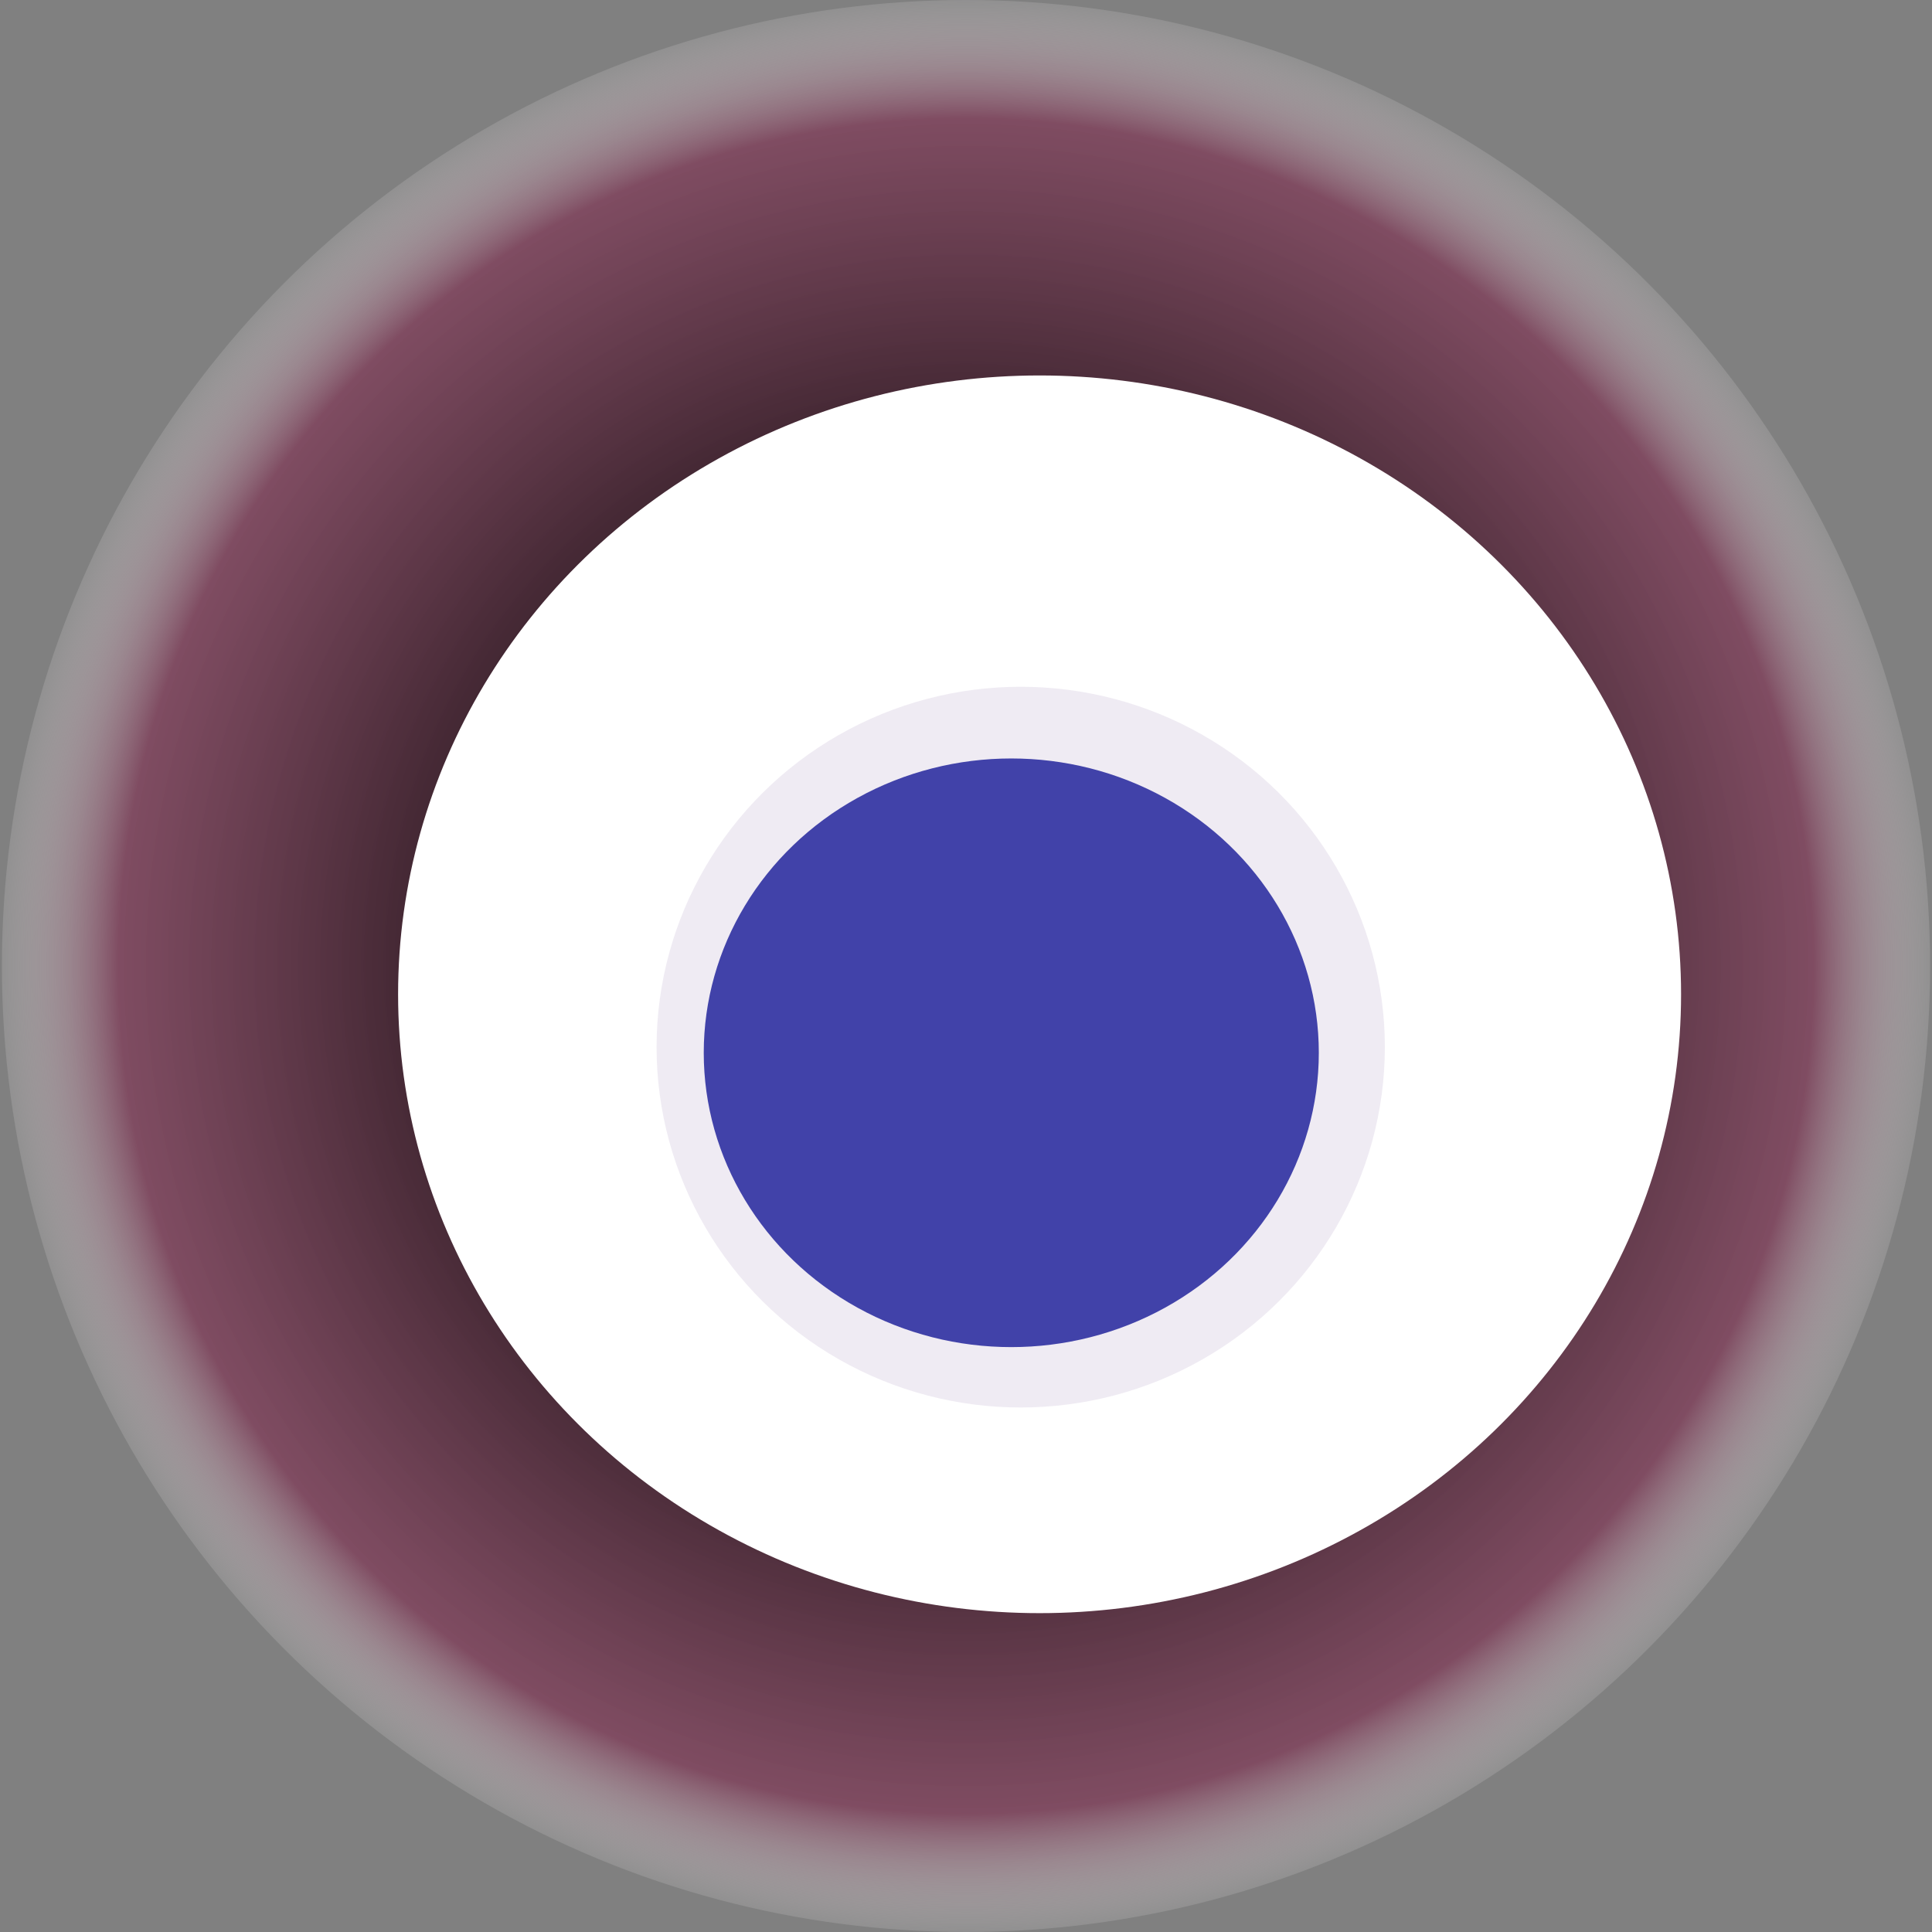
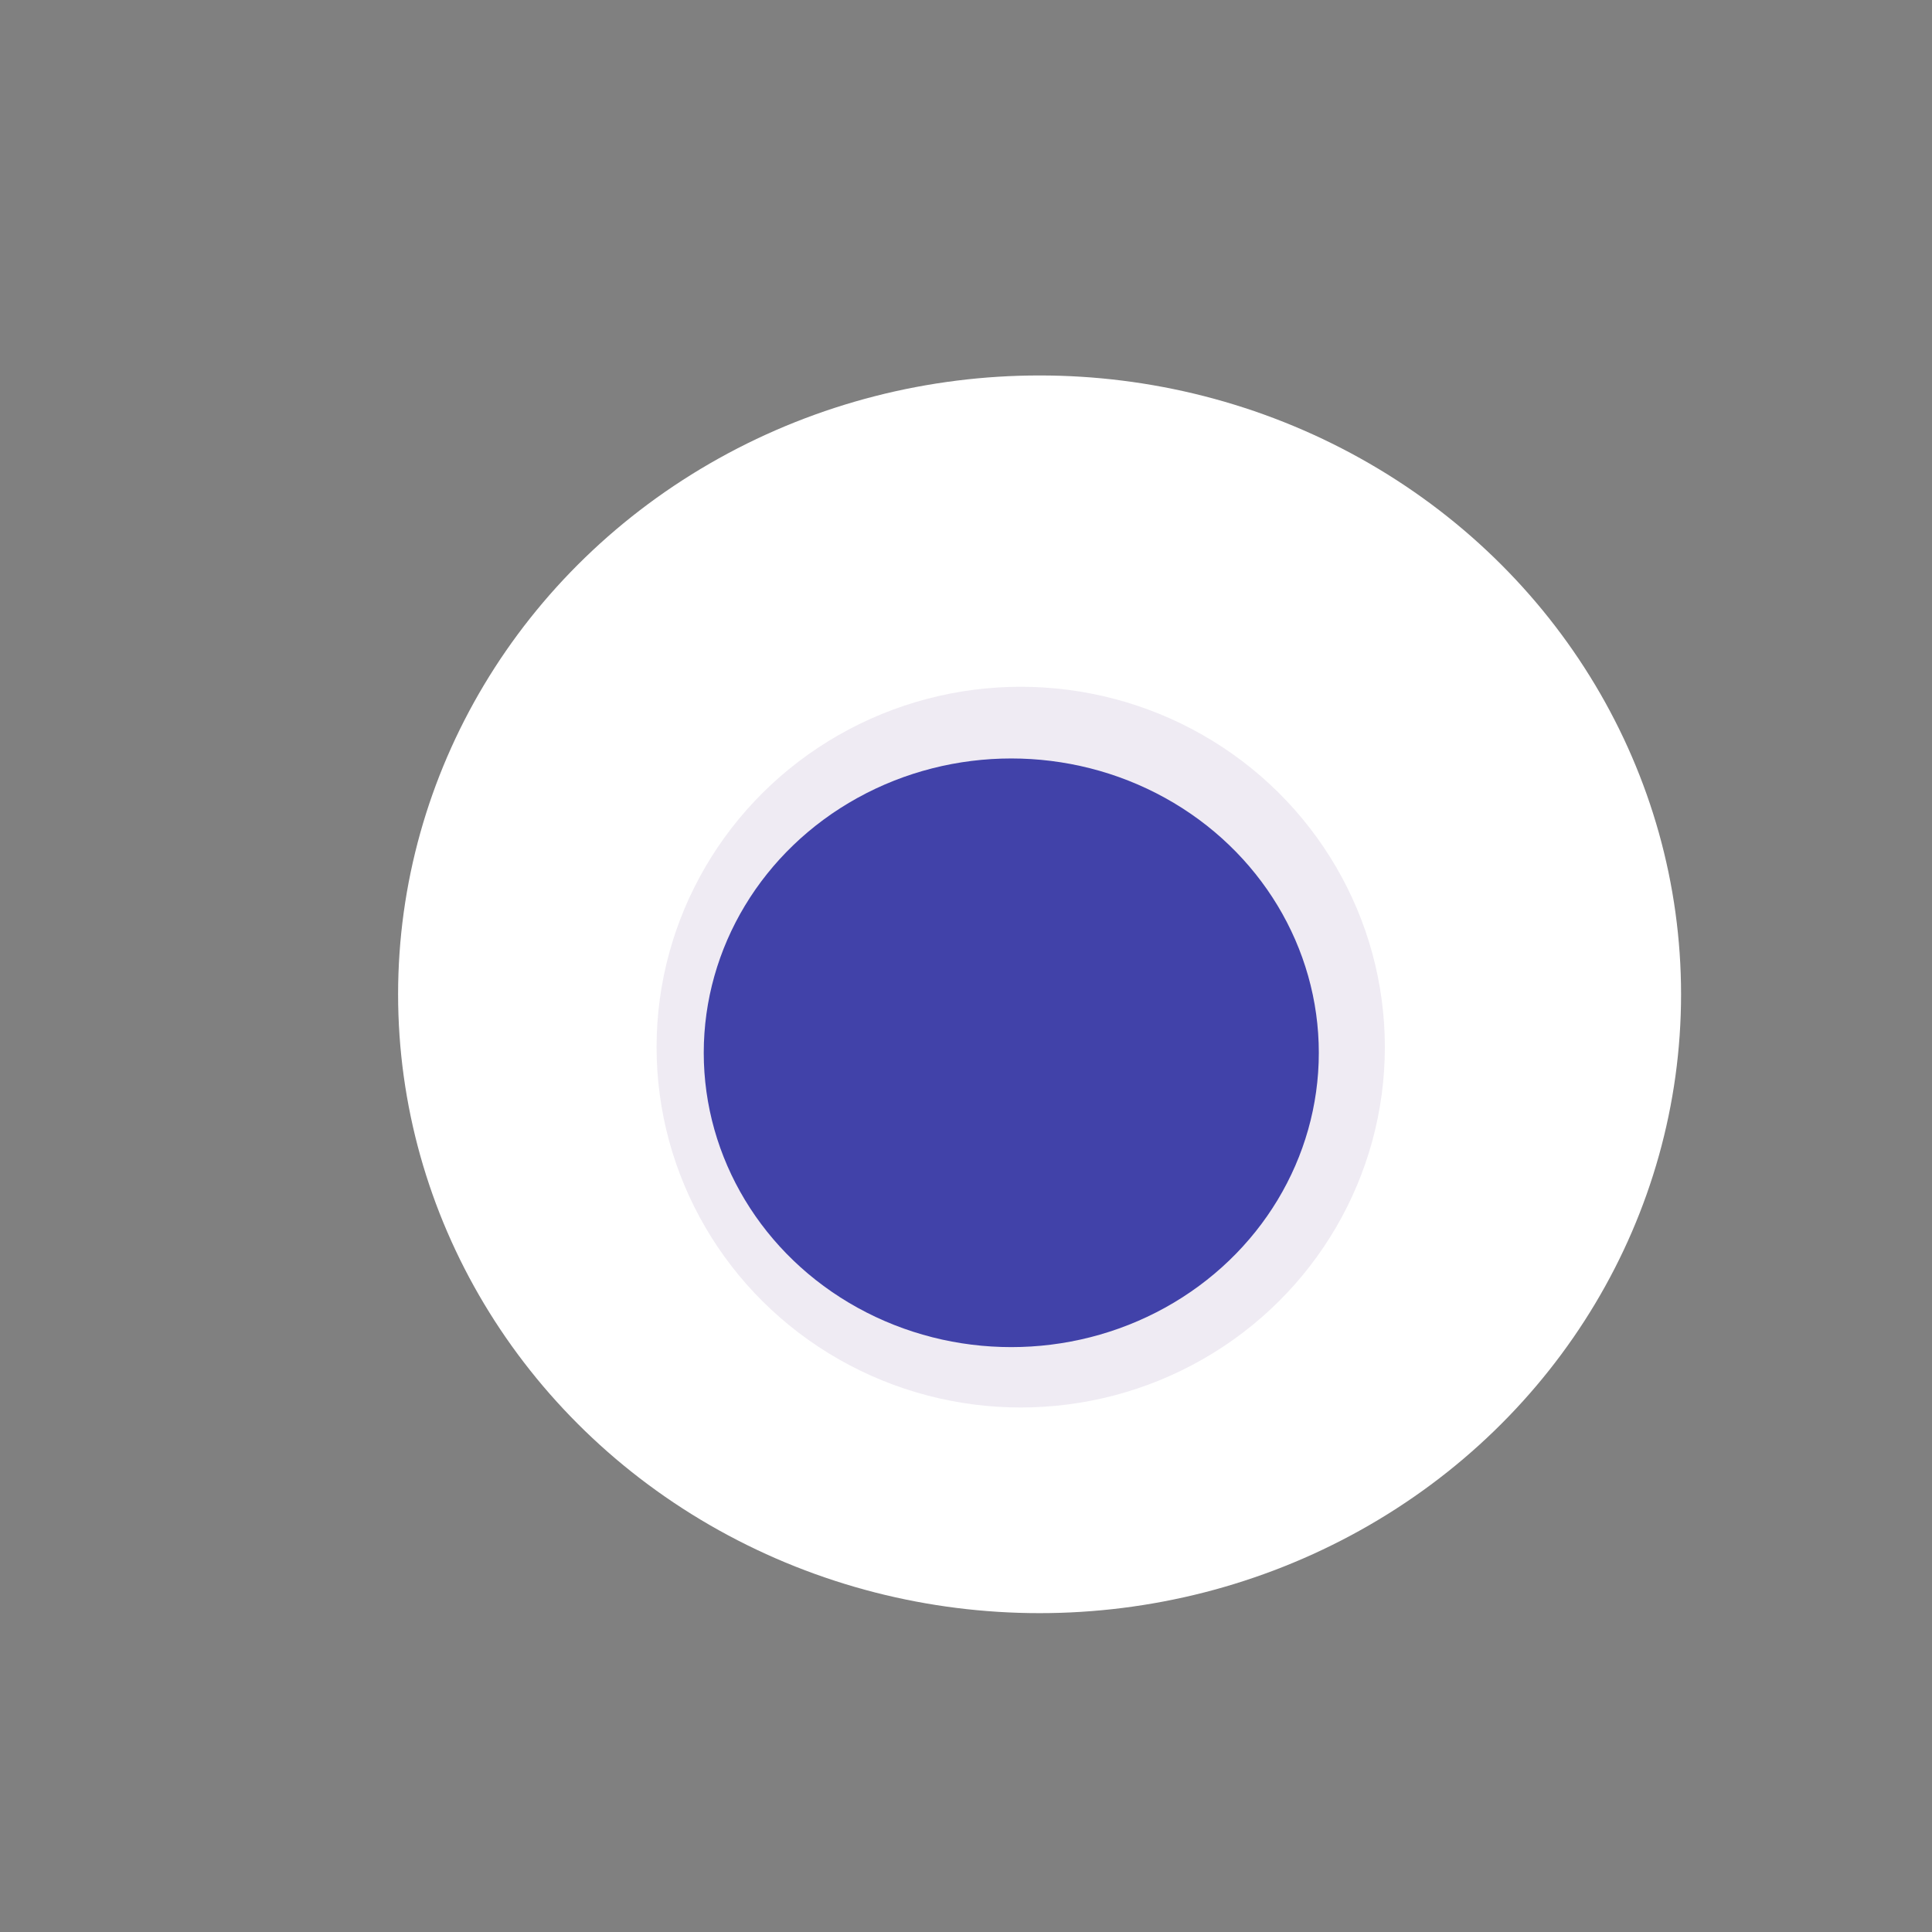
<svg xmlns="http://www.w3.org/2000/svg" width="1024" height="1024">
  <rect width="100%" height="100%" fill="#808080" stroke="none" />
  <g>
    <title>0x7911670881a81f8410d06053d7b3c237ce77b9b4</title>
-     <ellipse ry="512" rx="511" cy="512" cx="512" fill="url(#e_1_g)" />
    <ellipse ry="328" rx="340" cy="527" cx="551" fill="#FFF" />
    <ellipse ry="191" rx="193" cy="555" cx="541" fill="rgba(90,55,136,0.1)" />
    <ellipse ry="156" rx="163" cy="558" cx="536" fill="rgba(22, 24, 150, 0.8)" />
    <animateTransform attributeName="transform" begin="0s" dur="11s" type="rotate" from="360 512 512" to="0 512 512" repeatCount="indefinite" />
    <defs>
      <radialGradient id="e_1_g">
        <stop offset="30%" stop-color="#000" />
        <stop offset="87%" stop-color="rgba(127,63,90,0.8)" />
        <stop offset="100%" stop-color="rgba(255,255,255,0.1)" />
      </radialGradient>
    </defs>
  </g>
</svg>